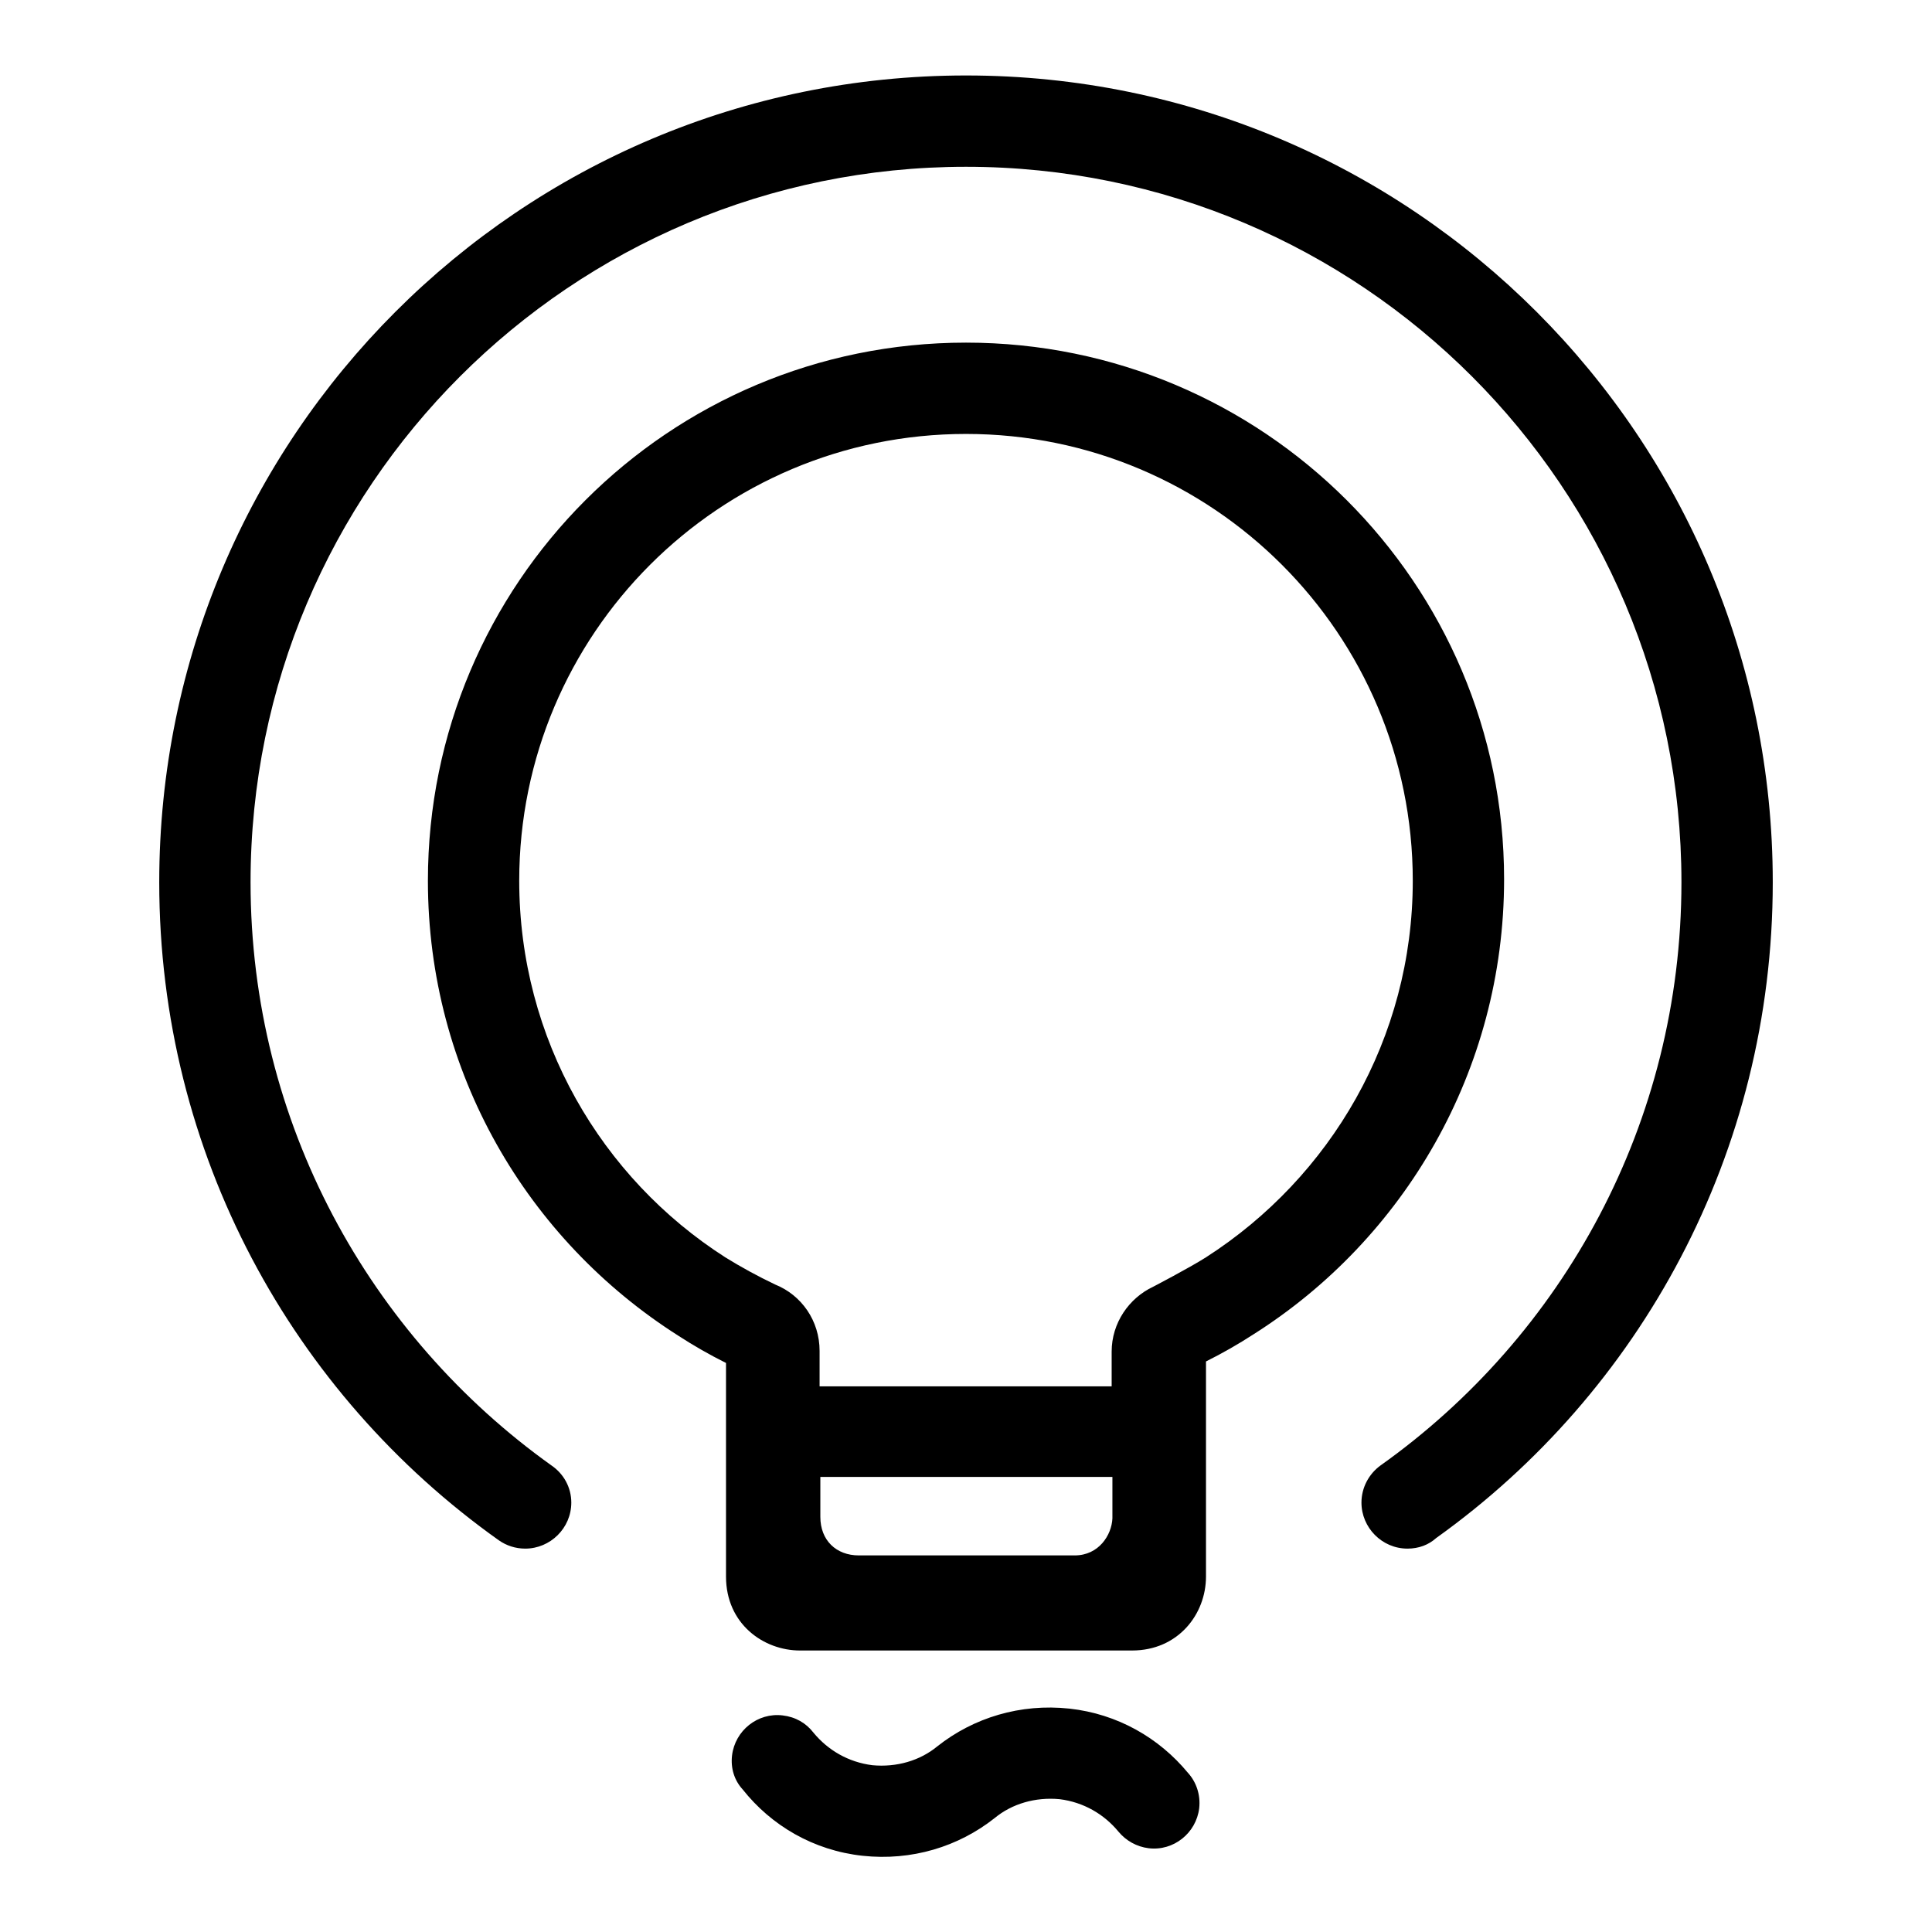
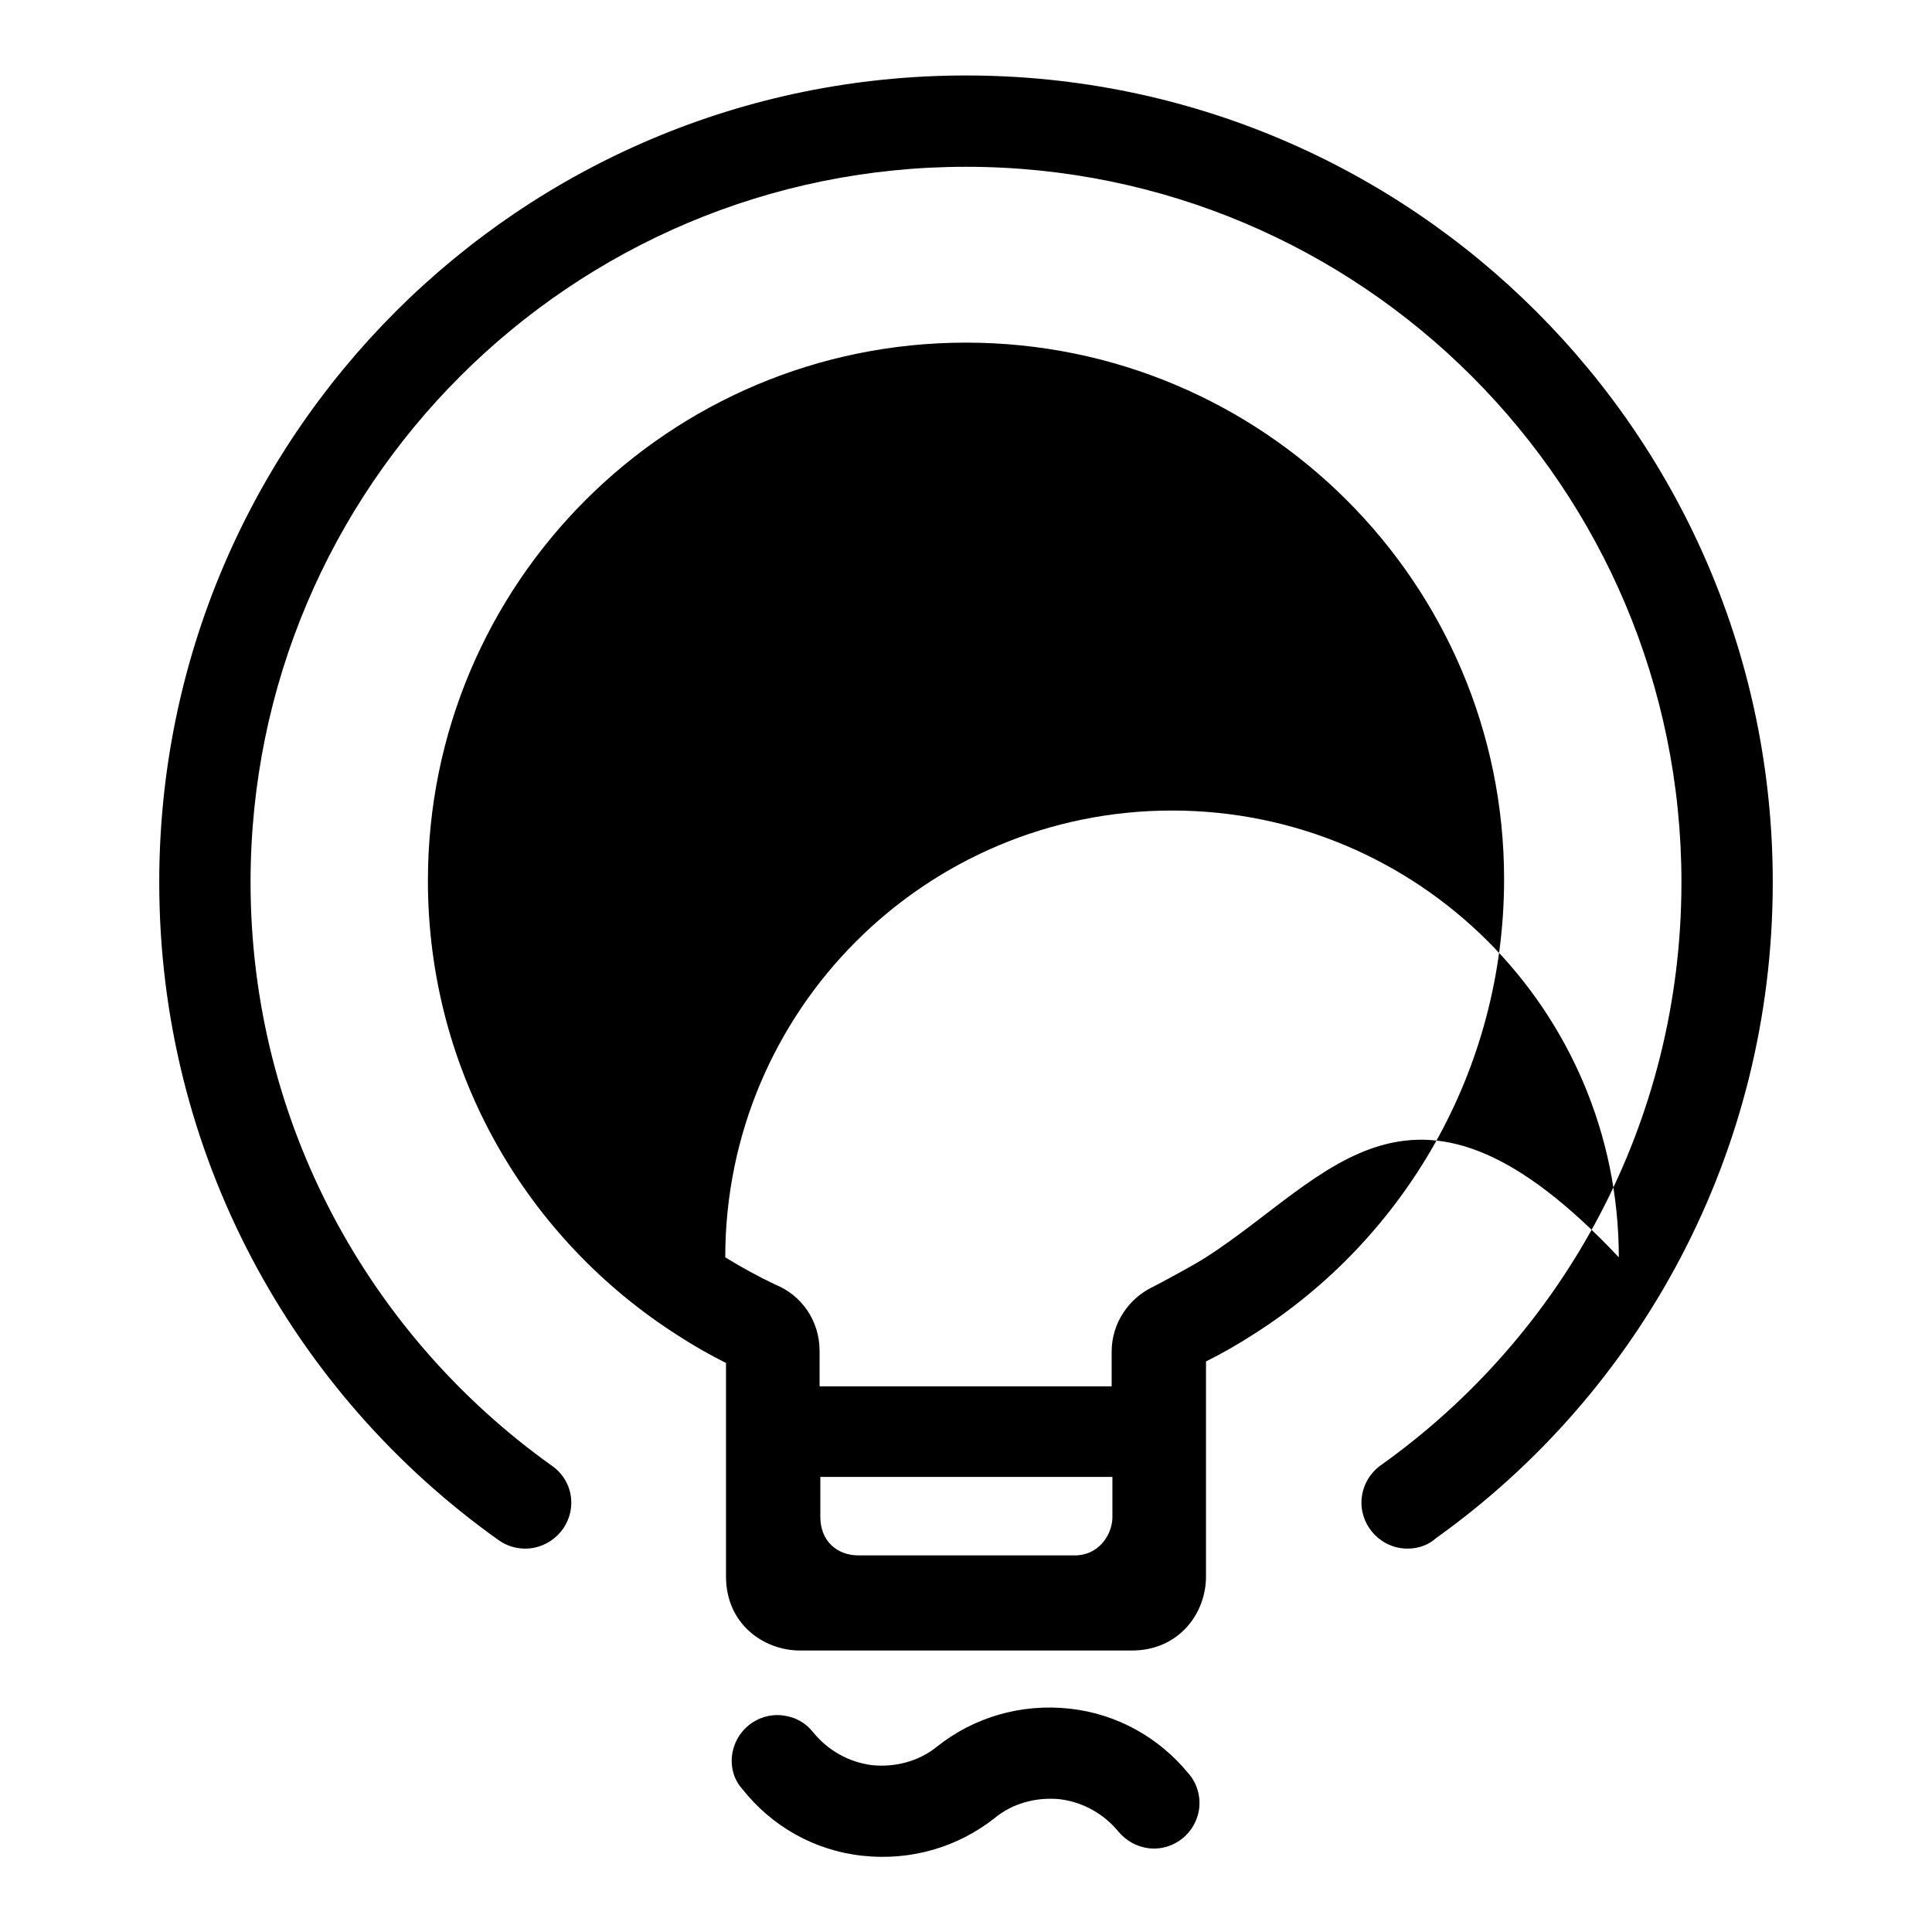
<svg xmlns="http://www.w3.org/2000/svg" version="1.1" x="0px" y="0px" viewBox="0 0 256 256" enable-background="new 0 0 256 256" xml:space="preserve">
  <g>
-     <path fill="#000000" d="M234.9,116.9C234.9,57.9,187.1,10,128,10S21.1,57.9,21.1,116.9c0,36,17.7,67.8,45,87.2l0,0 c1,0.7,2.2,1.1,3.5,1.1c3.3,0,6.1-2.7,6.1-6.1c0-2-1-3.8-2.6-4.9h0c-24.1-17.2-39.9-45.4-39.9-77.3c0-52.4,42.5-94.8,94.8-94.8 c52.4,0,94.8,42.5,94.8,94.8c0,31.9-15.7,60.1-39.9,77.3l0,0c-1.5,1.1-2.5,2.9-2.5,4.9c0,3.3,2.7,6.1,6.1,6.1 c1.5,0,2.8-0.5,3.8-1.4C217.3,184.5,234.9,152.8,234.9,116.9z M157.4,234.9c-3.8-4.6-9.3-7.8-15.7-8.5c-6.5-0.7-12.7,1.2-17.5,5 c-2.3,1.9-5.4,2.8-8.6,2.5c-3.2-0.4-5.9-2-7.8-4.3l0,0c-1-1.3-2.4-2.1-4.1-2.3c-3.3-0.4-6.3,2-6.7,5.3c-0.2,1.7,0.3,3.3,1.4,4.5 l0,0c3.8,4.8,9.4,8.1,15.9,8.8s12.7-1.2,17.5-5c2.3-1.9,5.4-2.8,8.6-2.5c3.2,0.4,5.9,2,7.8,4.3l0,0c1,1.2,2.4,2,4,2.2 c3.3,0.4,6.3-2,6.7-5.3C159.1,237.8,158.5,236.1,157.4,234.9z M128,45.4c-39.4,0-71.3,31.9-71.3,71.3c0,25.4,13.2,47.6,33.2,60.3 c2,1.3,4.1,2.5,6.3,3.6v7.5v20.8c0,6.3,5,9.8,9.8,9.8H150c6.1,0,9.8-4.8,9.8-9.8V188v-7.6c2.2-1.1,4.3-2.3,6.3-3.6 c19.9-12.6,33.2-34.9,33.2-60.3C199.3,77.3,167.4,45.4,128,45.4z M142.4,206.1h-28.6c-3,0-5.1-2-5.1-5.1v-5.3h38.7v5.5 C147.3,203.4,145.6,206.1,142.4,206.1z M159.8,166.6c-2.2,1.4-7,3.9-7,3.9c-3.2,1.5-5.5,4.8-5.5,8.6c0,0.1,0,0.2,0,0.4h0v4.2h-38.7 V179h0c0-4-2.4-7.4-5.9-8.8v0c-2.3-1.1-4.5-2.3-6.6-3.6c-16.4-10.5-27.3-28.9-27.3-49.9c0-32.7,26.5-59.2,59.2-59.2 c32.7,0,59.2,26.5,59.2,59.2C187.2,137.6,176.3,156,159.8,166.6z" />
+     <path fill="#000000" d="M234.9,116.9C234.9,57.9,187.1,10,128,10S21.1,57.9,21.1,116.9c0,36,17.7,67.8,45,87.2l0,0 c1,0.7,2.2,1.1,3.5,1.1c3.3,0,6.1-2.7,6.1-6.1c0-2-1-3.8-2.6-4.9h0c-24.1-17.2-39.9-45.4-39.9-77.3c0-52.4,42.5-94.8,94.8-94.8 c52.4,0,94.8,42.5,94.8,94.8c0,31.9-15.7,60.1-39.9,77.3l0,0c-1.5,1.1-2.5,2.9-2.5,4.9c0,3.3,2.7,6.1,6.1,6.1 c1.5,0,2.8-0.5,3.8-1.4C217.3,184.5,234.9,152.8,234.9,116.9z M157.4,234.9c-3.8-4.6-9.3-7.8-15.7-8.5c-6.5-0.7-12.7,1.2-17.5,5 c-2.3,1.9-5.4,2.8-8.6,2.5c-3.2-0.4-5.9-2-7.8-4.3l0,0c-1-1.3-2.4-2.1-4.1-2.3c-3.3-0.4-6.3,2-6.7,5.3c-0.2,1.7,0.3,3.3,1.4,4.5 l0,0c3.8,4.8,9.4,8.1,15.9,8.8s12.7-1.2,17.5-5c2.3-1.9,5.4-2.8,8.6-2.5c3.2,0.4,5.9,2,7.8,4.3l0,0c1,1.2,2.4,2,4,2.2 c3.3,0.4,6.3-2,6.7-5.3C159.1,237.8,158.5,236.1,157.4,234.9z M128,45.4c-39.4,0-71.3,31.9-71.3,71.3c0,25.4,13.2,47.6,33.2,60.3 c2,1.3,4.1,2.5,6.3,3.6v7.5v20.8c0,6.3,5,9.8,9.8,9.8H150c6.1,0,9.8-4.8,9.8-9.8V188v-7.6c2.2-1.1,4.3-2.3,6.3-3.6 c19.9-12.6,33.2-34.9,33.2-60.3C199.3,77.3,167.4,45.4,128,45.4z M142.4,206.1h-28.6c-3,0-5.1-2-5.1-5.1v-5.3h38.7v5.5 C147.3,203.4,145.6,206.1,142.4,206.1z M159.8,166.6c-2.2,1.4-7,3.9-7,3.9c-3.2,1.5-5.5,4.8-5.5,8.6c0,0.1,0,0.2,0,0.4h0v4.2h-38.7 V179h0c0-4-2.4-7.4-5.9-8.8v0c-2.3-1.1-4.5-2.3-6.6-3.6c0-32.7,26.5-59.2,59.2-59.2 c32.7,0,59.2,26.5,59.2,59.2C187.2,137.6,176.3,156,159.8,166.6z" />
  </g>
</svg>